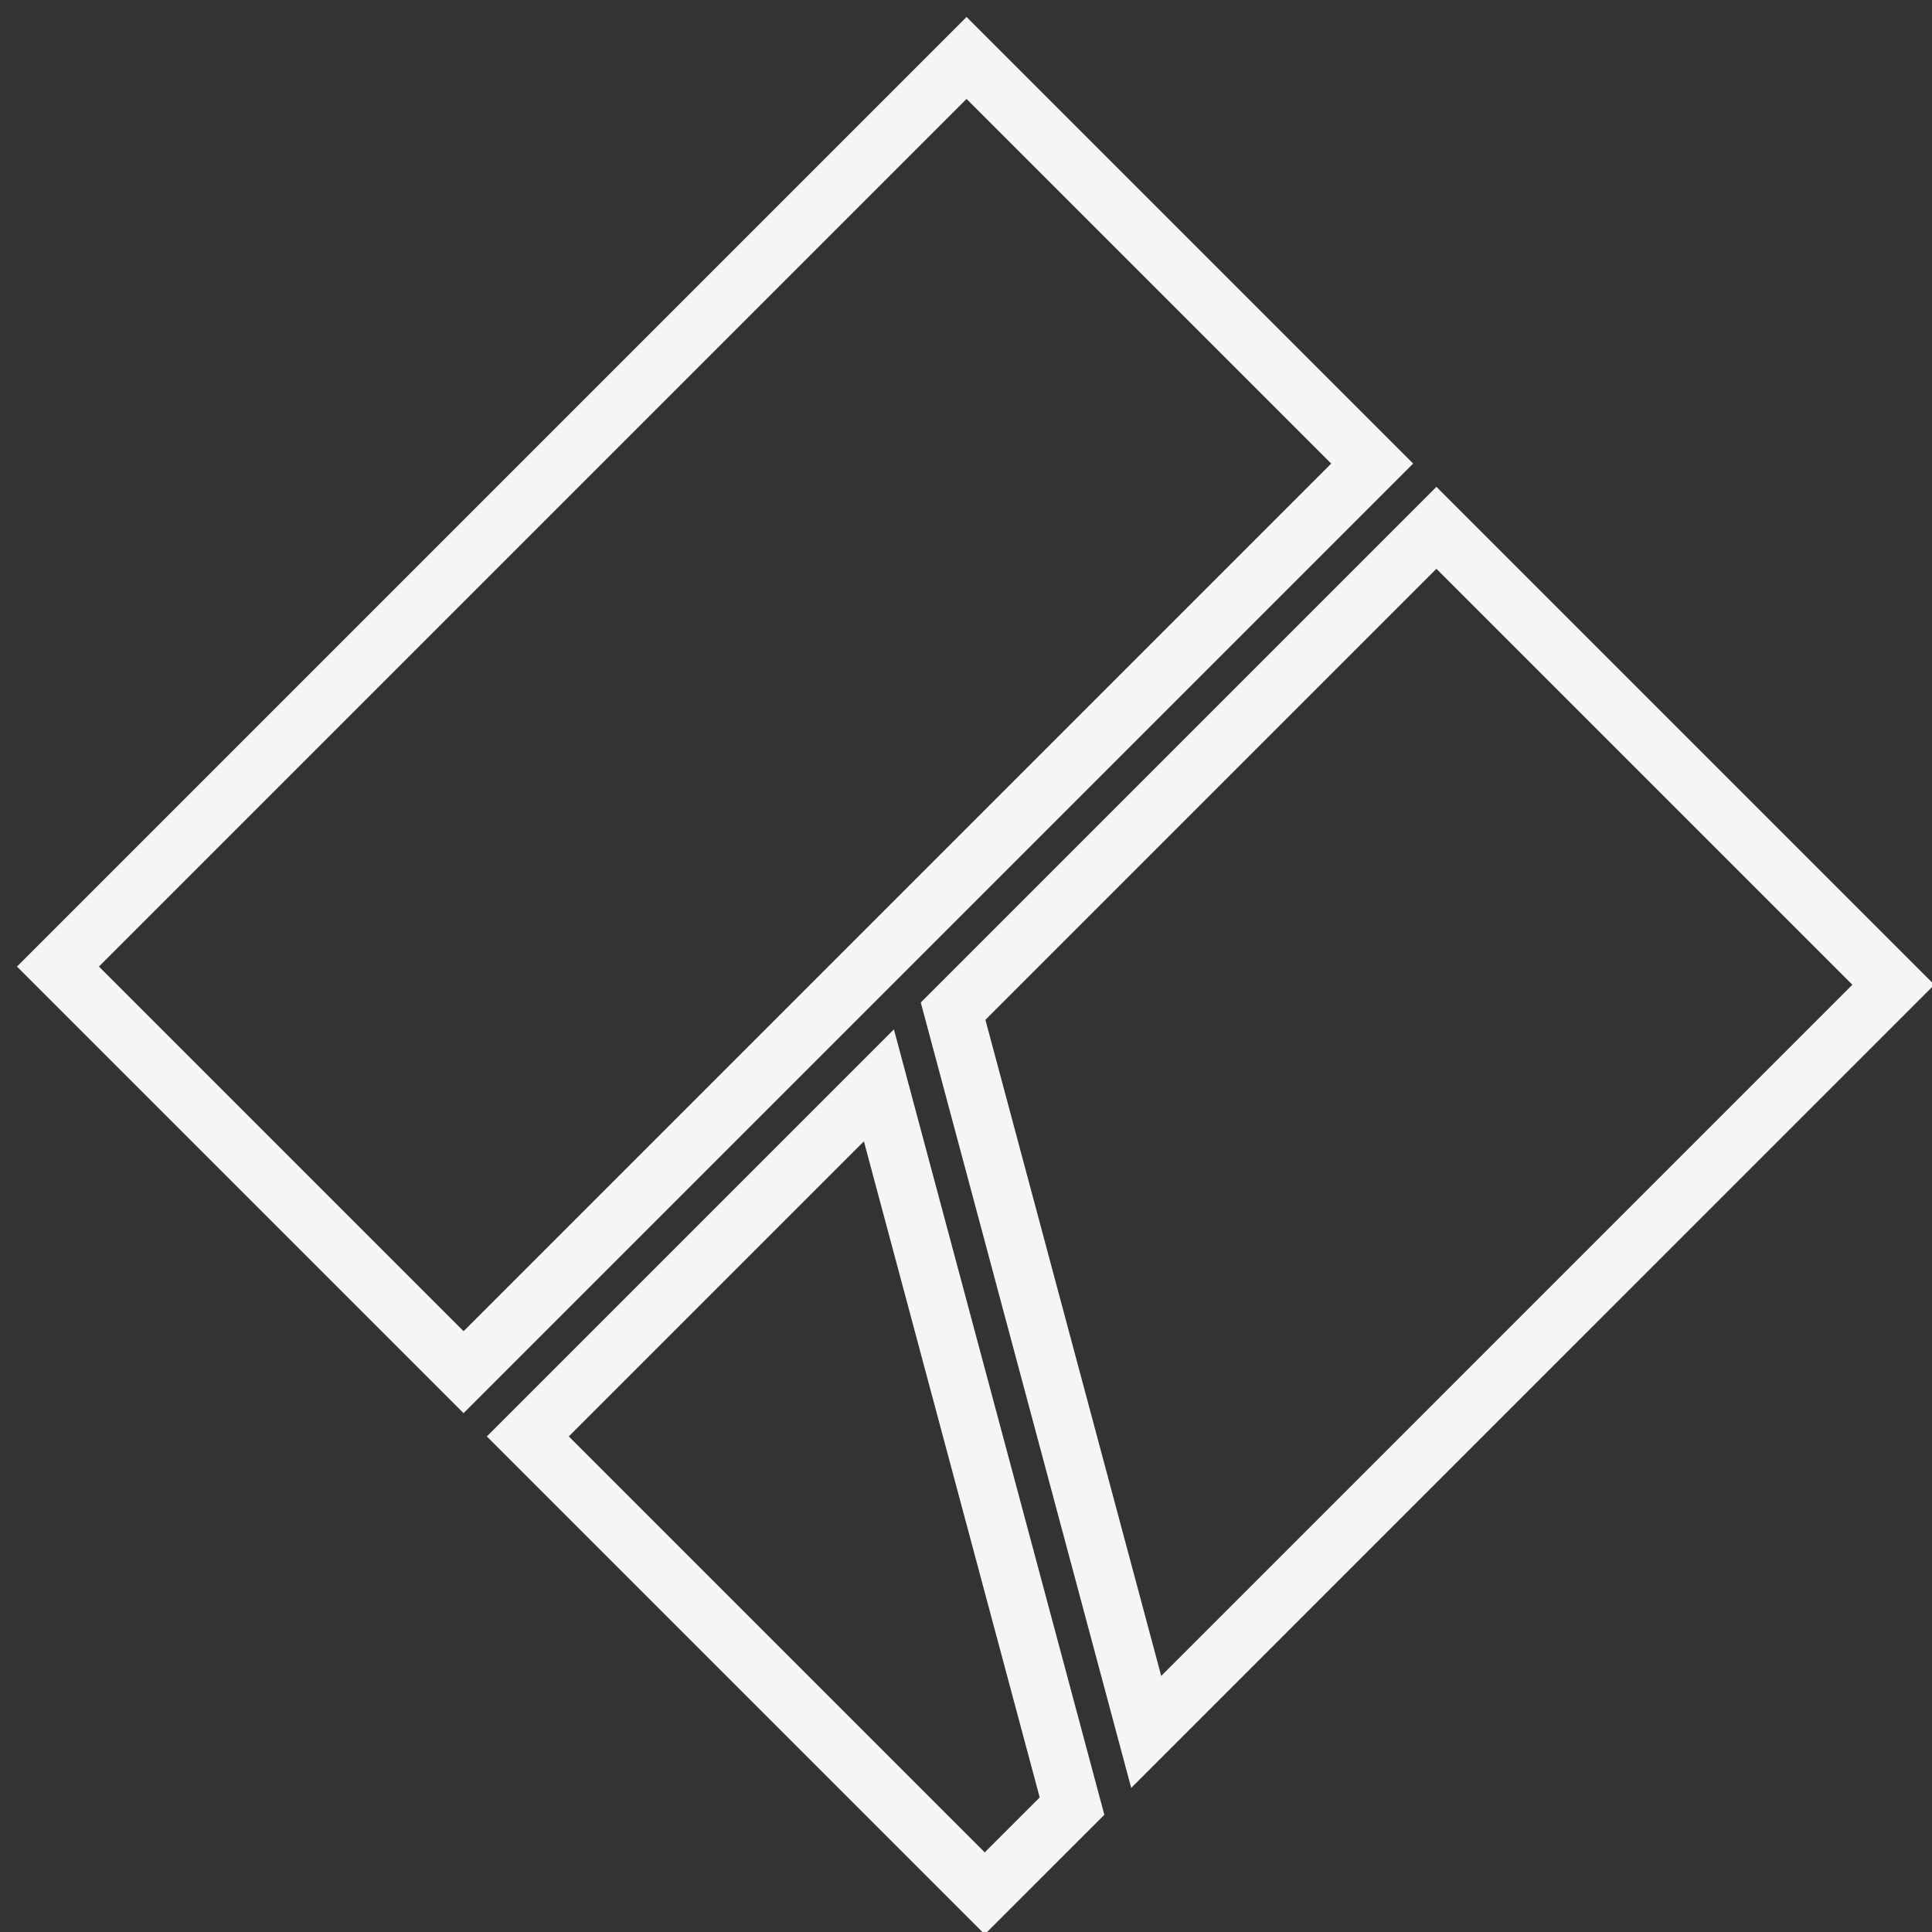
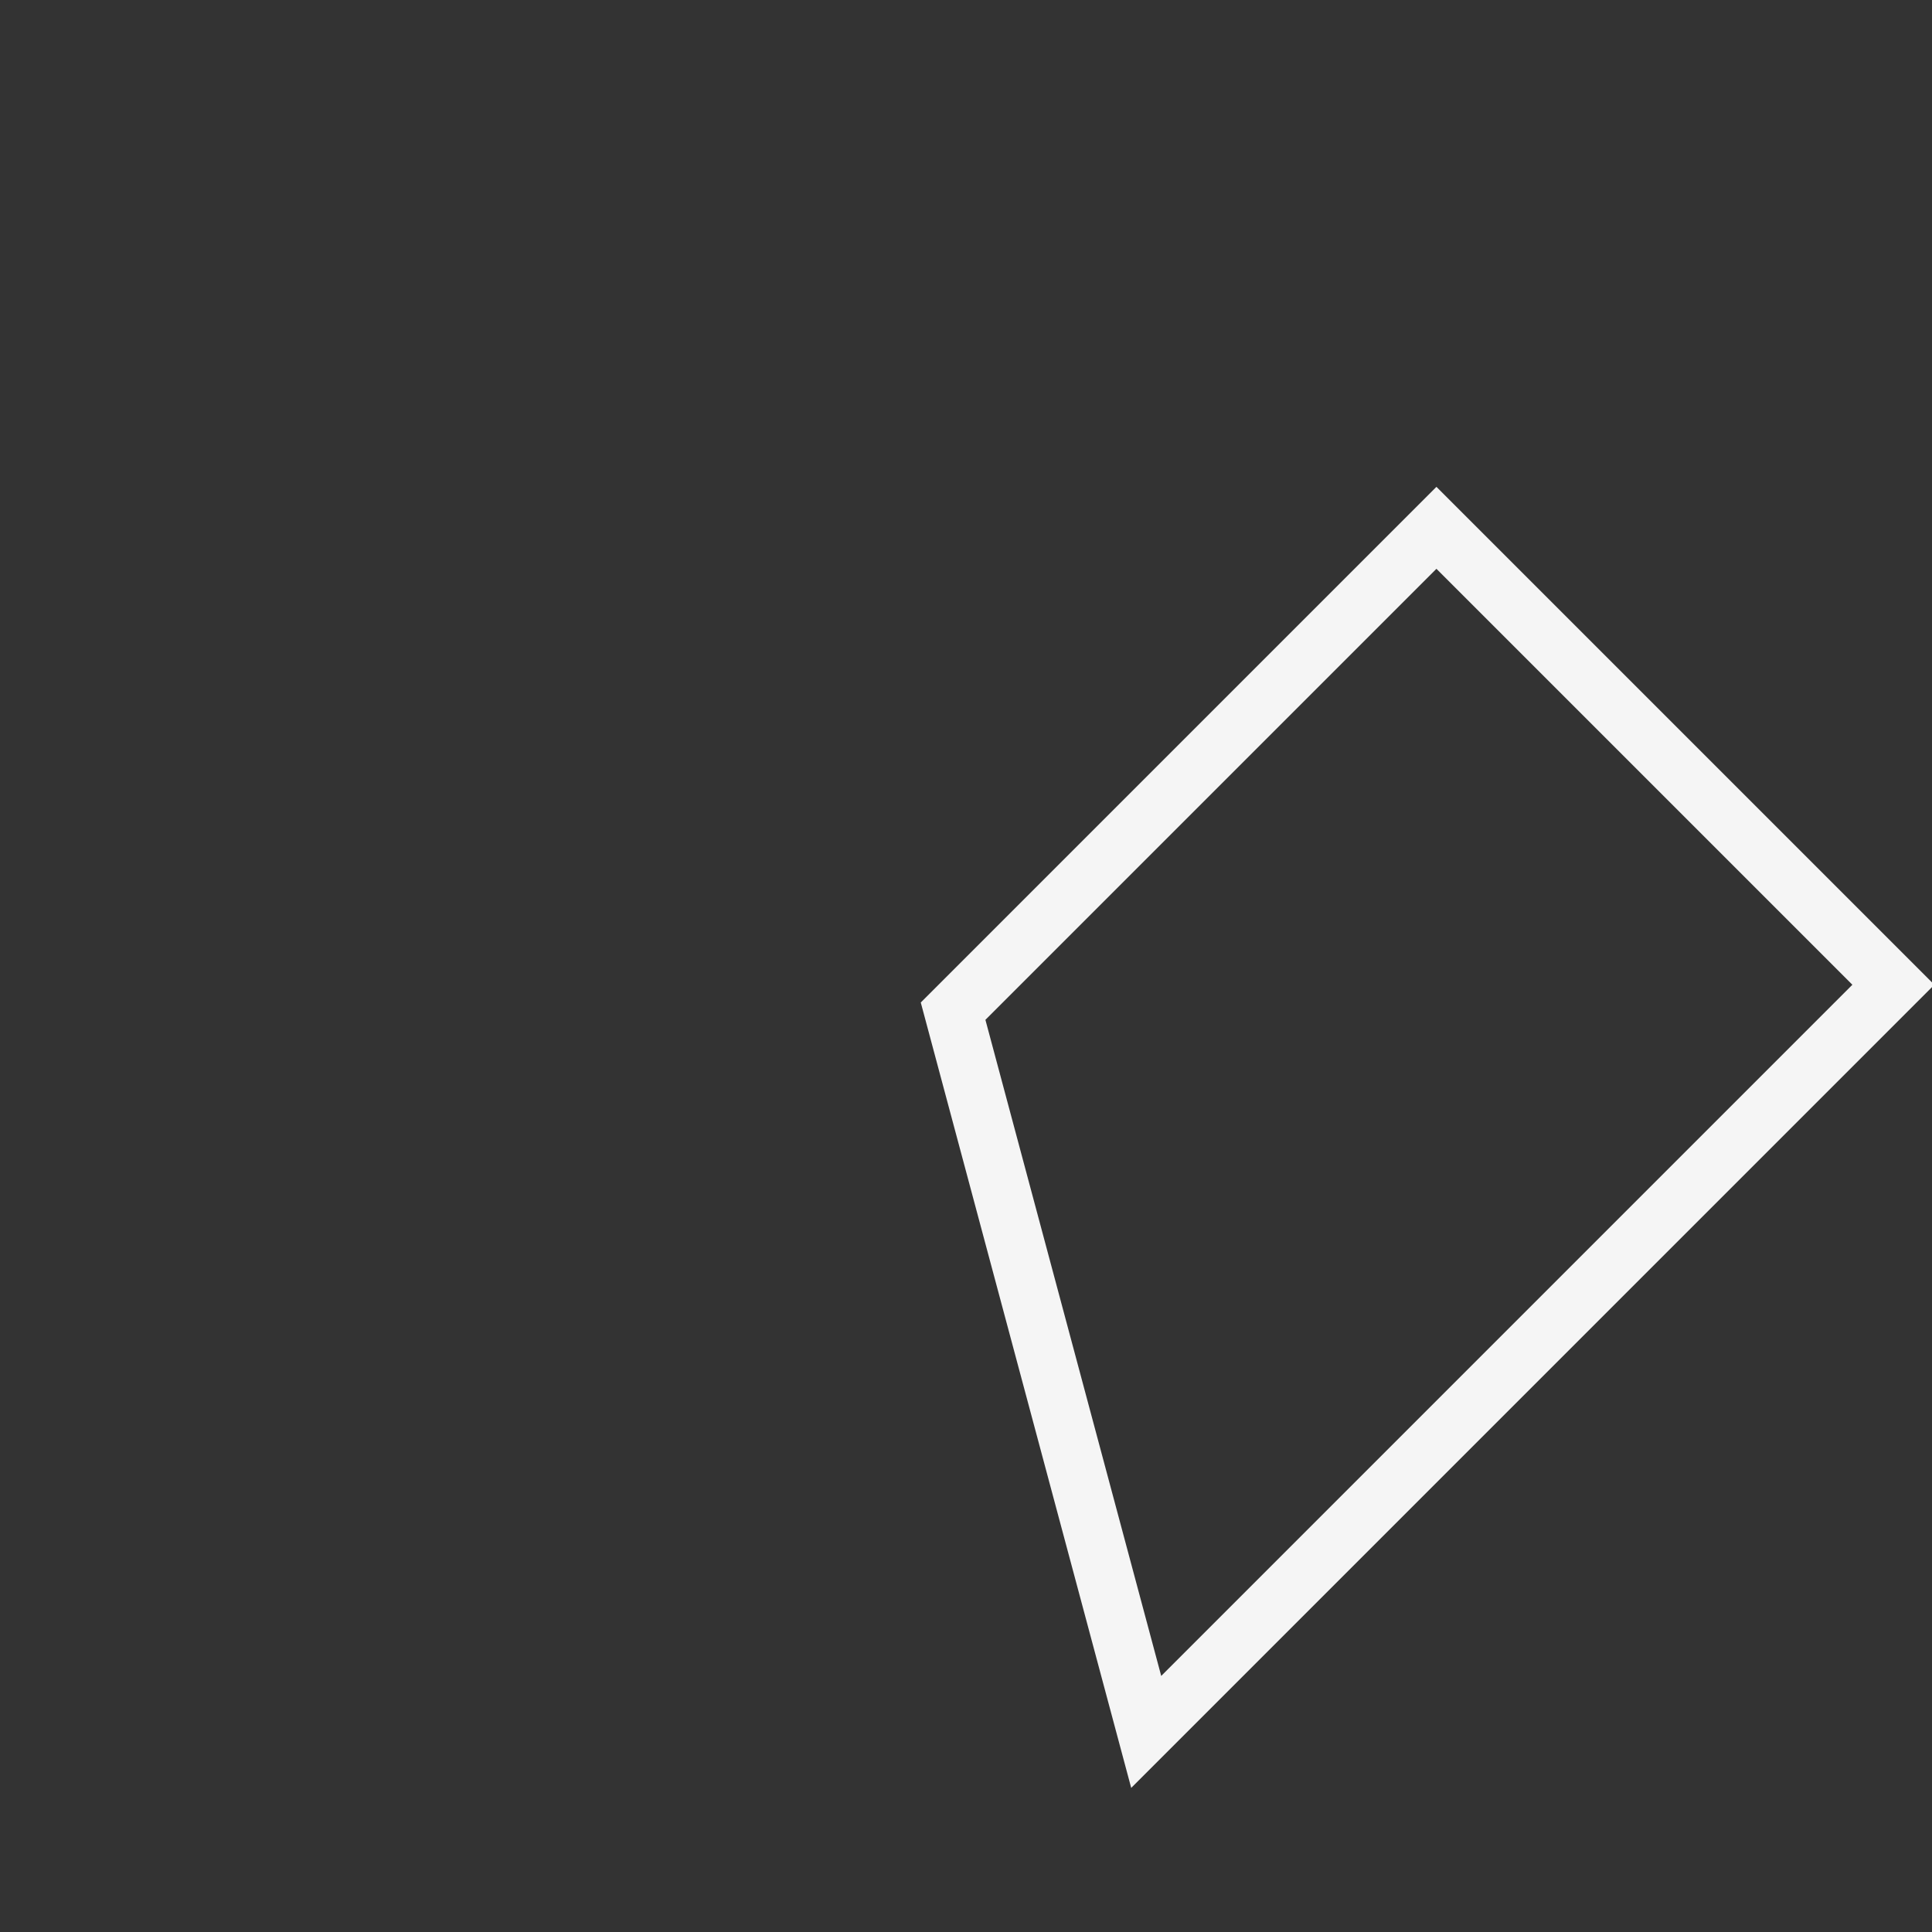
<svg xmlns="http://www.w3.org/2000/svg" width="50" height="50" viewBox="0 0 50 50" fill="none">
  <rect x="0" y="0" width="50" height="50" fill="#333333" stroke="none" />
  <g clip-path="url(#clip0_65_53938)">
-     <path d="M13.66 37.175L25.485 49L27.744 46.742L22.746 28.089L13.66 37.175Z" stroke="#F5F5F5" stroke-width="1.5" />
-     <path d="M11.997 35.512L1.5 25.015L25.015 1.5L35.512 11.997L11.997 35.512Z" stroke="#F5F5F5" stroke-width="1.5" />
    <path d="M37.175 13.66L24.666 26.169L29.664 44.822L49 25.485L37.175 13.66Z" stroke="#F5F5F5" stroke-width="1.5" />
  </g>
  <defs>
    <clipPath id="clip0_65_53938">
      <rect width="50" height="50" fill="white" />
    </clipPath>
  </defs>
</svg>